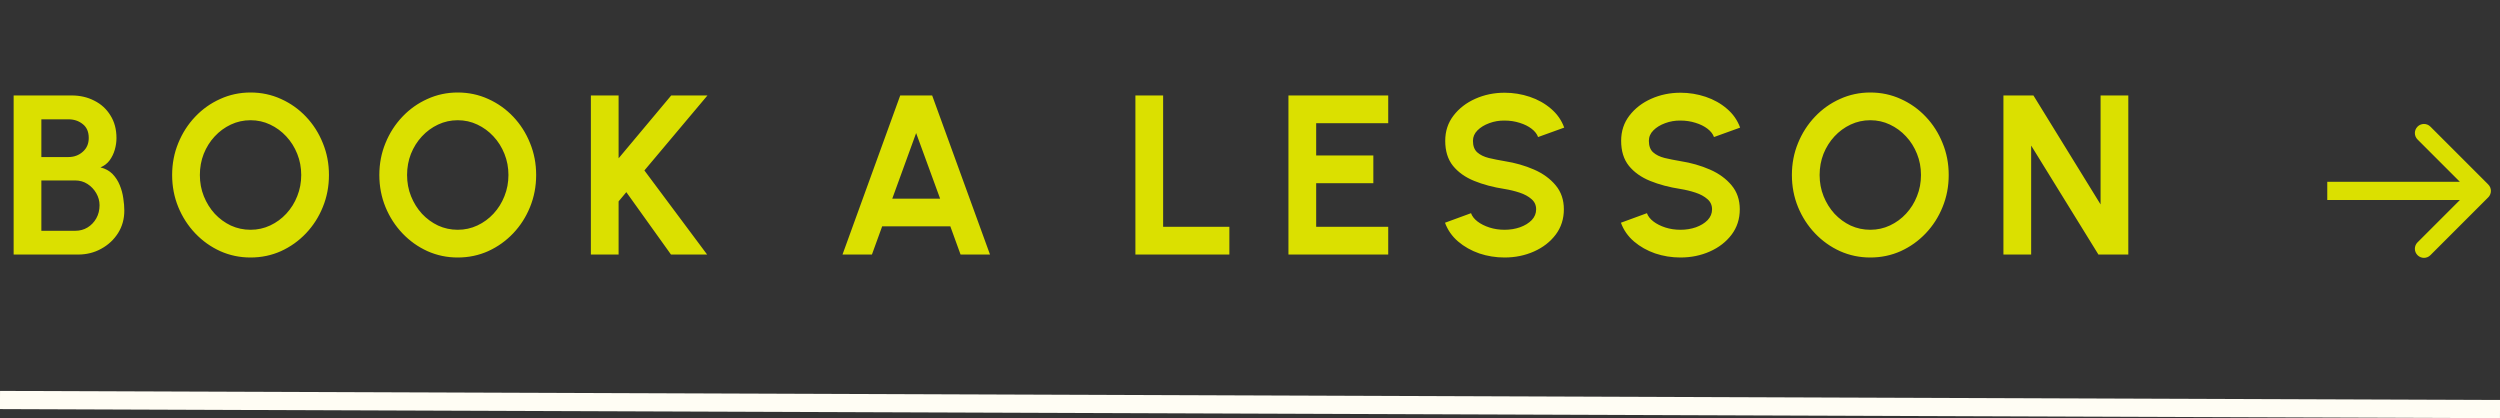
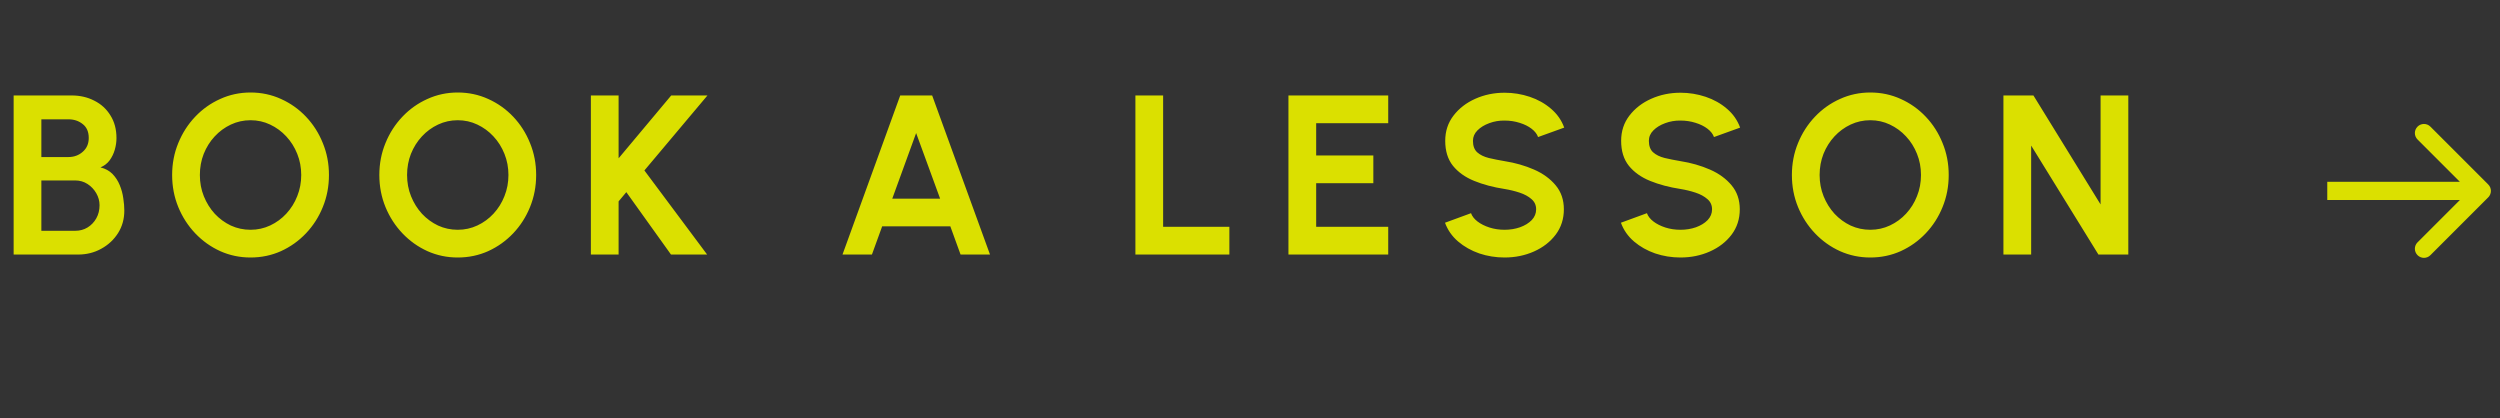
<svg xmlns="http://www.w3.org/2000/svg" width="275" height="46" viewBox="0 0 275 46" fill="none">
  <rect x="0" y="0" width="275" height="46" fill="#333333" stroke="none" />
  <path d="M1.5 28V10.5H7.875C8.8 10.5 9.633 10.692 10.375 11.075C11.125 11.45 11.717 11.992 12.15 12.7C12.592 13.4 12.812 14.229 12.812 15.188C12.812 15.613 12.75 16.042 12.625 16.475C12.5 16.908 12.308 17.3 12.05 17.65C11.792 17.992 11.458 18.246 11.05 18.413C11.592 18.546 12.033 18.788 12.375 19.137C12.717 19.488 12.983 19.9 13.175 20.375C13.367 20.842 13.496 21.321 13.562 21.812C13.637 22.296 13.675 22.746 13.675 23.163C13.675 24.087 13.446 24.913 12.988 25.637C12.529 26.363 11.912 26.938 11.137 27.363C10.371 27.788 9.521 28 8.588 28H1.5ZM4.55 25.387H8.275C8.775 25.387 9.225 25.267 9.625 25.025C10.025 24.783 10.346 24.45 10.588 24.025C10.829 23.6 10.95 23.117 10.95 22.575C10.95 22.108 10.829 21.667 10.588 21.25C10.346 20.833 10.025 20.496 9.625 20.238C9.225 19.979 8.775 19.85 8.275 19.85H4.55V25.387ZM4.55 17.275H7.525C8.142 17.275 8.667 17.083 9.1 16.7C9.542 16.317 9.762 15.808 9.762 15.175C9.762 14.5 9.542 13.992 9.1 13.65C8.667 13.3 8.142 13.125 7.525 13.125H4.55V17.275ZM27.56 28.325C26.376 28.325 25.264 28.092 24.222 27.625C23.18 27.15 22.264 26.496 21.472 25.663C20.68 24.829 20.06 23.867 19.61 22.775C19.16 21.675 18.935 20.5 18.935 19.25C18.935 18 19.16 16.829 19.61 15.738C20.06 14.637 20.68 13.671 21.472 12.838C22.264 12.004 23.18 11.354 24.222 10.887C25.264 10.412 26.376 10.175 27.56 10.175C28.751 10.175 29.868 10.412 30.91 10.887C31.951 11.354 32.868 12.004 33.66 12.838C34.451 13.671 35.068 14.637 35.51 15.738C35.96 16.829 36.185 18 36.185 19.25C36.185 20.5 35.96 21.675 35.51 22.775C35.068 23.867 34.451 24.829 33.66 25.663C32.868 26.496 31.951 27.15 30.91 27.625C29.868 28.092 28.751 28.325 27.56 28.325ZM27.56 25.275C28.326 25.275 29.047 25.117 29.722 24.8C30.397 24.483 30.989 24.05 31.497 23.5C32.014 22.942 32.414 22.3 32.697 21.575C32.989 20.85 33.135 20.075 33.135 19.25C33.135 18.425 32.989 17.65 32.697 16.925C32.405 16.192 32.001 15.55 31.485 15C30.976 14.45 30.385 14.017 29.71 13.7C29.043 13.383 28.326 13.225 27.56 13.225C26.793 13.225 26.072 13.383 25.397 13.7C24.722 14.017 24.126 14.454 23.61 15.012C23.101 15.562 22.701 16.2 22.41 16.925C22.126 17.65 21.985 18.425 21.985 19.25C21.985 20.083 22.13 20.863 22.422 21.587C22.714 22.312 23.114 22.954 23.622 23.512C24.139 24.062 24.73 24.496 25.397 24.812C26.072 25.121 26.793 25.275 27.56 25.275ZM50.352 28.325C49.169 28.325 48.057 28.092 47.015 27.625C45.973 27.15 45.057 26.496 44.265 25.663C43.473 24.829 42.852 23.867 42.403 22.775C41.953 21.675 41.727 20.5 41.727 19.25C41.727 18 41.953 16.829 42.403 15.738C42.852 14.637 43.473 13.671 44.265 12.838C45.057 12.004 45.973 11.354 47.015 10.887C48.057 10.412 49.169 10.175 50.352 10.175C51.544 10.175 52.661 10.412 53.703 10.887C54.744 11.354 55.661 12.004 56.453 12.838C57.244 13.671 57.861 14.637 58.303 15.738C58.752 16.829 58.977 18 58.977 19.25C58.977 20.5 58.752 21.675 58.303 22.775C57.861 23.867 57.244 24.829 56.453 25.663C55.661 26.496 54.744 27.15 53.703 27.625C52.661 28.092 51.544 28.325 50.352 28.325ZM50.352 25.275C51.119 25.275 51.84 25.117 52.515 24.8C53.19 24.483 53.782 24.05 54.29 23.5C54.807 22.942 55.207 22.3 55.49 21.575C55.782 20.85 55.928 20.075 55.928 19.25C55.928 18.425 55.782 17.65 55.49 16.925C55.198 16.192 54.794 15.55 54.278 15C53.769 14.45 53.178 14.017 52.502 13.7C51.836 13.383 51.119 13.225 50.352 13.225C49.586 13.225 48.865 13.383 48.19 13.7C47.515 14.017 46.919 14.454 46.403 15.012C45.894 15.562 45.494 16.2 45.203 16.925C44.919 17.65 44.778 18.425 44.778 19.25C44.778 20.083 44.923 20.863 45.215 21.587C45.507 22.312 45.907 22.954 46.415 23.512C46.932 24.062 47.523 24.496 48.19 24.812C48.865 25.121 49.586 25.275 50.352 25.275ZM77.784 28H73.809L68.896 21.137L68.046 22.15V28H64.996V10.5H68.046V17.413L73.834 10.5H77.821L70.884 18.75L77.784 28ZM99.025 10.5H102.537L108.9 28H105.662L104.537 24.9H97.037L95.912 28H92.675L99.025 10.5ZM98.15 21.85H103.412L100.775 14.637L98.15 21.85ZM124.894 28V10.5H127.944V24.95H135.231V28H124.894ZM141.729 28V10.5H152.704V13.55H144.779V17.1H151.067V20.15H144.779V24.95H152.704V28H141.729ZM165.5 28.325C164.534 28.325 163.604 28.175 162.713 27.875C161.829 27.567 161.054 27.129 160.388 26.562C159.721 25.988 159.242 25.3 158.95 24.5L161.813 23.45C161.929 23.783 162.167 24.087 162.525 24.363C162.884 24.637 163.321 24.858 163.838 25.025C164.354 25.192 164.909 25.275 165.5 25.275C166.109 25.275 166.675 25.183 167.2 25C167.734 24.808 168.163 24.546 168.488 24.212C168.813 23.871 168.975 23.475 168.975 23.025C168.975 22.567 168.804 22.192 168.463 21.9C168.121 21.6 167.684 21.363 167.15 21.188C166.617 21.012 166.067 20.879 165.5 20.788C164.259 20.596 163.146 20.3 162.163 19.9C161.179 19.5 160.4 18.946 159.825 18.238C159.259 17.529 158.975 16.613 158.975 15.488C158.975 14.429 159.279 13.504 159.888 12.713C160.496 11.921 161.296 11.304 162.288 10.863C163.279 10.421 164.35 10.2 165.5 10.2C166.459 10.2 167.384 10.35 168.275 10.65C169.167 10.95 169.946 11.387 170.613 11.963C171.288 12.537 171.771 13.229 172.063 14.037L169.188 15.075C169.071 14.742 168.834 14.438 168.475 14.162C168.117 13.887 167.679 13.671 167.163 13.512C166.646 13.346 166.092 13.262 165.5 13.262C164.909 13.254 164.346 13.35 163.813 13.55C163.288 13.742 162.859 14.004 162.525 14.338C162.192 14.671 162.025 15.054 162.025 15.488C162.025 16.046 162.179 16.467 162.488 16.75C162.804 17.033 163.225 17.242 163.75 17.375C164.275 17.5 164.859 17.617 165.5 17.725C166.667 17.908 167.746 18.217 168.738 18.65C169.729 19.083 170.525 19.663 171.125 20.387C171.725 21.104 172.025 21.983 172.025 23.025C172.025 24.083 171.725 25.012 171.125 25.812C170.525 26.604 169.729 27.221 168.738 27.663C167.746 28.104 166.667 28.325 165.5 28.325ZM184.851 28.325C183.884 28.325 182.955 28.175 182.063 27.875C181.18 27.567 180.405 27.129 179.738 26.562C179.072 25.988 178.592 25.3 178.301 24.5L181.163 23.45C181.28 23.783 181.517 24.087 181.876 24.363C182.234 24.637 182.672 24.858 183.188 25.025C183.705 25.192 184.259 25.275 184.851 25.275C185.459 25.275 186.026 25.183 186.551 25C187.084 24.808 187.513 24.546 187.838 24.212C188.163 23.871 188.326 23.475 188.326 23.025C188.326 22.567 188.155 22.192 187.813 21.9C187.472 21.6 187.034 21.363 186.501 21.188C185.967 21.012 185.417 20.879 184.851 20.788C183.609 20.596 182.497 20.3 181.513 19.9C180.53 19.5 179.751 18.946 179.176 18.238C178.609 17.529 178.326 16.613 178.326 15.488C178.326 14.429 178.63 13.504 179.238 12.713C179.847 11.921 180.647 11.304 181.638 10.863C182.63 10.421 183.701 10.2 184.851 10.2C185.809 10.2 186.734 10.35 187.626 10.65C188.517 10.95 189.297 11.387 189.963 11.963C190.638 12.537 191.122 13.229 191.413 14.037L188.538 15.075C188.422 14.742 188.184 14.438 187.826 14.162C187.467 13.887 187.03 13.671 186.513 13.512C185.997 13.346 185.442 13.262 184.851 13.262C184.259 13.254 183.697 13.35 183.163 13.55C182.638 13.742 182.209 14.004 181.876 14.338C181.542 14.671 181.376 15.054 181.376 15.488C181.376 16.046 181.53 16.467 181.838 16.75C182.155 17.033 182.576 17.242 183.101 17.375C183.626 17.5 184.209 17.617 184.851 17.725C186.017 17.908 187.097 18.217 188.088 18.65C189.08 19.083 189.876 19.663 190.476 20.387C191.076 21.104 191.376 21.983 191.376 23.025C191.376 24.083 191.076 25.012 190.476 25.812C189.876 26.604 189.08 27.221 188.088 27.663C187.097 28.104 186.017 28.325 184.851 28.325ZM205.733 28.325C204.55 28.325 203.438 28.092 202.396 27.625C201.354 27.15 200.438 26.496 199.646 25.663C198.854 24.829 198.233 23.867 197.783 22.775C197.333 21.675 197.108 20.5 197.108 19.25C197.108 18 197.333 16.829 197.783 15.738C198.233 14.637 198.854 13.671 199.646 12.838C200.438 12.004 201.354 11.354 202.396 10.887C203.438 10.412 204.55 10.175 205.733 10.175C206.925 10.175 208.042 10.412 209.083 10.887C210.125 11.354 211.042 12.004 211.833 12.838C212.625 13.671 213.242 14.637 213.683 15.738C214.133 16.829 214.358 18 214.358 19.25C214.358 20.5 214.133 21.675 213.683 22.775C213.242 23.867 212.625 24.829 211.833 25.663C211.042 26.496 210.125 27.15 209.083 27.625C208.042 28.092 206.925 28.325 205.733 28.325ZM205.733 25.275C206.5 25.275 207.221 25.117 207.896 24.8C208.571 24.483 209.163 24.05 209.671 23.5C210.188 22.942 210.588 22.3 210.871 21.575C211.163 20.85 211.308 20.075 211.308 19.25C211.308 18.425 211.163 17.65 210.871 16.925C210.579 16.192 210.175 15.55 209.658 15C209.15 14.45 208.558 14.017 207.883 13.7C207.217 13.383 206.5 13.225 205.733 13.225C204.967 13.225 204.246 13.383 203.571 13.7C202.896 14.017 202.3 14.454 201.783 15.012C201.275 15.562 200.875 16.2 200.583 16.925C200.3 17.65 200.158 18.425 200.158 19.25C200.158 20.083 200.304 20.863 200.596 21.587C200.888 22.312 201.288 22.954 201.796 23.512C202.313 24.062 202.904 24.496 203.571 24.812C204.246 25.121 204.967 25.275 205.733 25.275ZM220.377 28V10.5H223.677L231.064 22.488V10.5H234.114V28H230.827L223.427 16.012V28H220.377Z" fill="#DBE000" />
-   <path d="M0 44L275 45" stroke="#FFFDF4" stroke-width="2" />
  <path d="M273.707 21.707C274.098 21.317 274.098 20.683 273.707 20.293L267.343 13.929C266.953 13.538 266.319 13.538 265.929 13.929C265.538 14.319 265.538 14.953 265.929 15.343L271.586 21L265.929 26.657C265.538 27.047 265.538 27.68 265.929 28.071C266.319 28.462 266.953 28.462 267.343 28.071L273.707 21.707ZM256 22L273 22L273 20L256 20L256 22Z" fill="#DBE000" />
</svg>